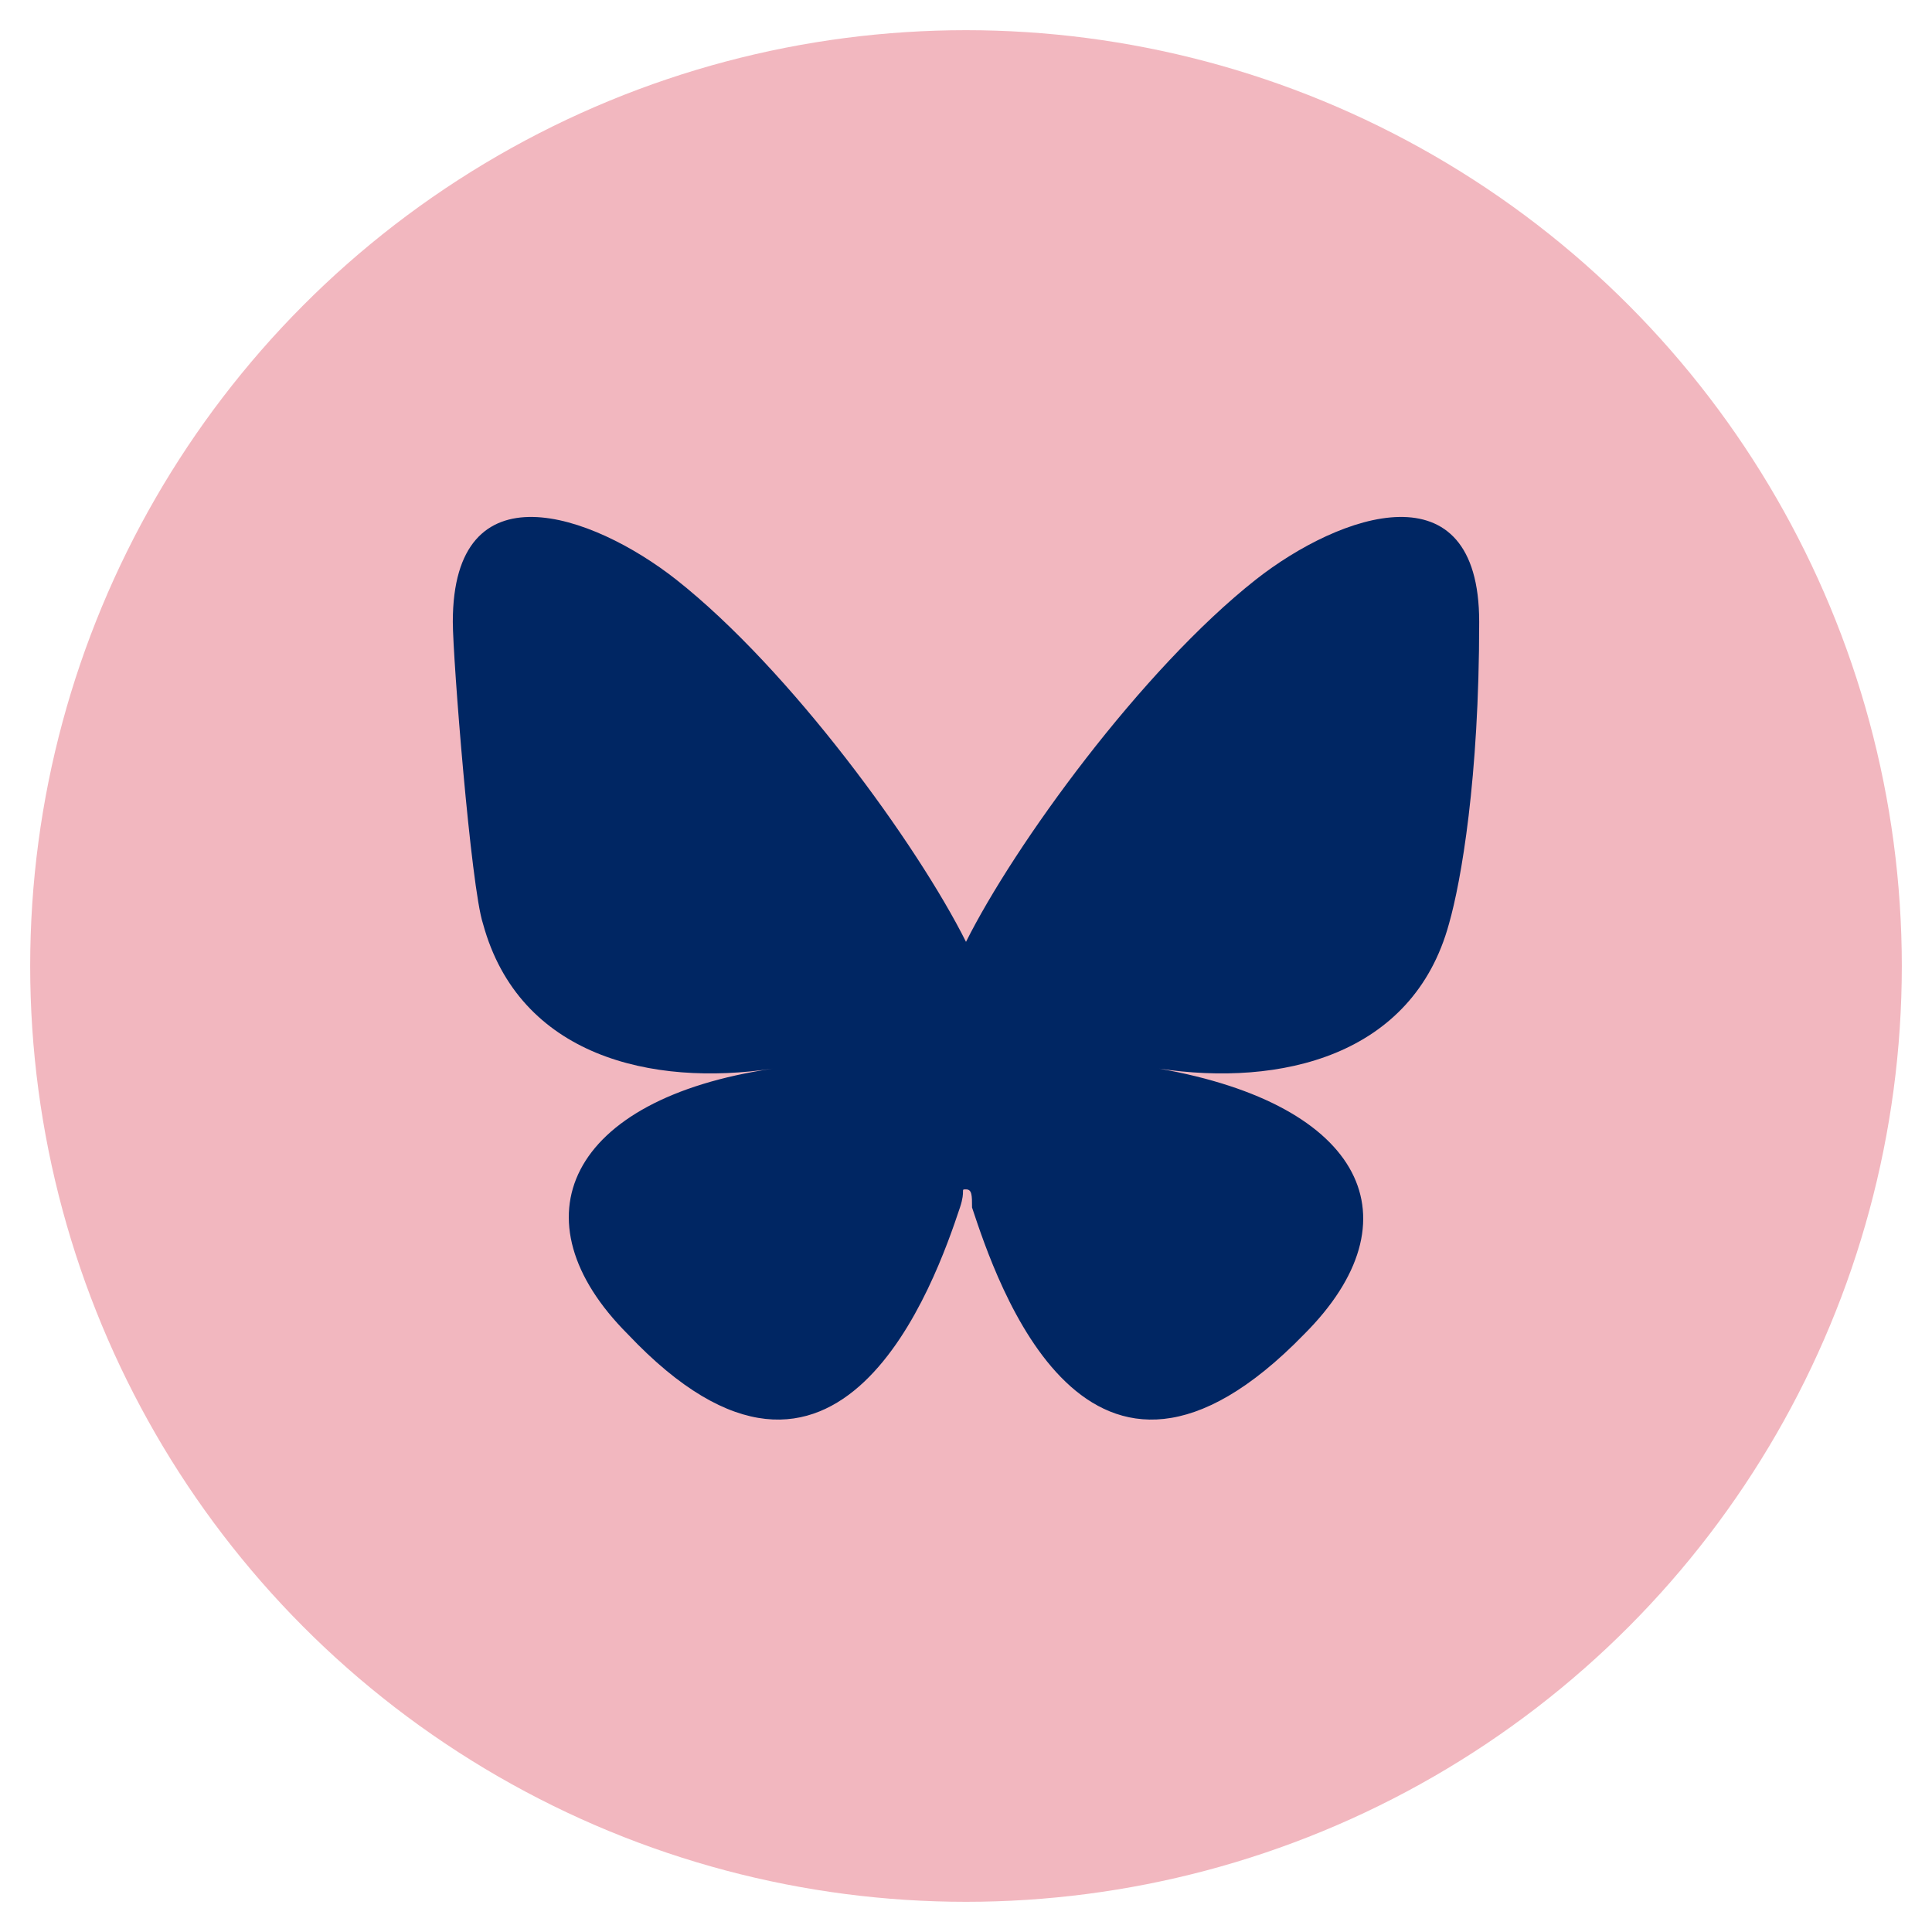
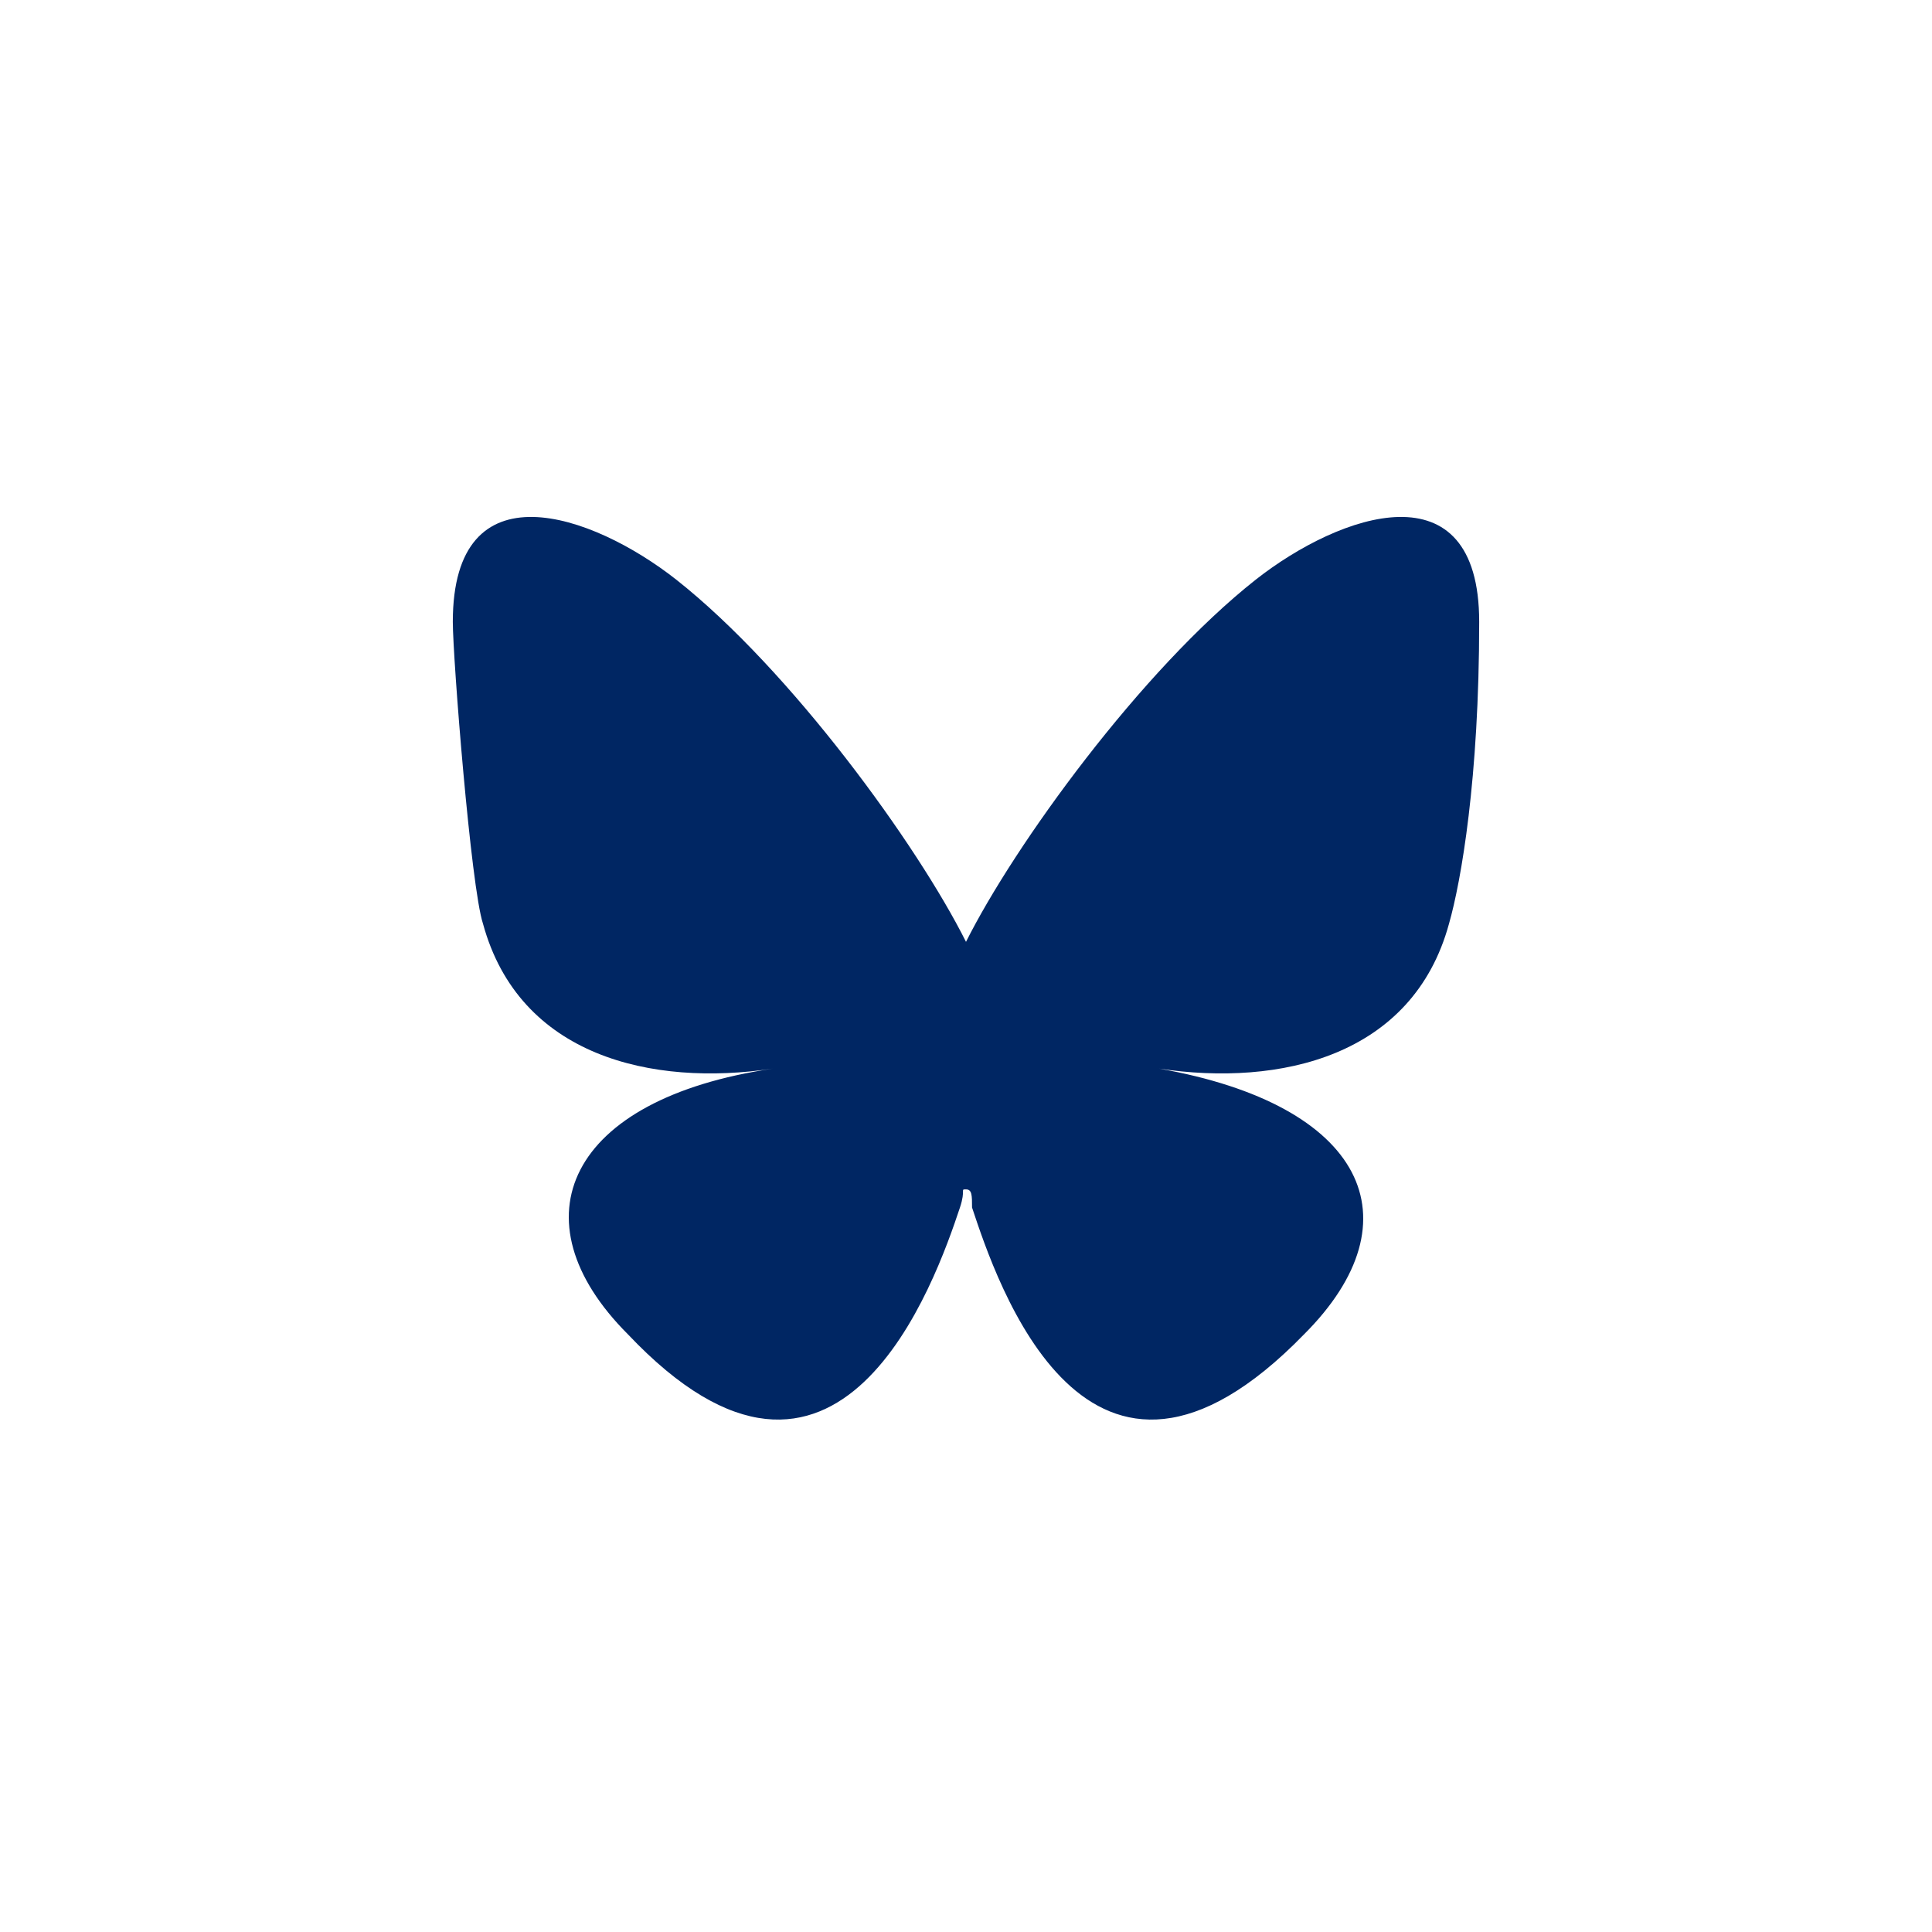
<svg xmlns="http://www.w3.org/2000/svg" id="Layer_1" data-name="Layer 1" version="1.1" viewBox="0 0 32 32">
  <defs>
    <style> .cls-1 { fill: #002663; } .cls-1, .cls-2 { stroke-width: 0px; } .cls-2 { fill: #f2b7bf; } </style>
  </defs>
-   <circle class="cls-2" cx="16" cy="16" r="15.5" />
-   <path class="cls-1" d="M11.2,9.6c1.9,1.5,4,4.4,4.8,6,.8-1.6,2.9-4.5,4.8-6,1.4-1.1,3.7-1.9,3.7.7s-.3,4.3-.5,5c-.6,2.2-2.8,2.7-4.8,2.4,3.4.6,4.3,2.5,2.4,4.4-3.6,3.7-5.1-.9-5.5-2.1h0c0-.2,0-.3-.1-.3s0,0-.1.3h0c-.4,1.2-2,5.8-5.5,2.1-1.9-1.9-1-3.9,2.4-4.4-2,.3-4.2-.2-4.8-2.4-.2-.6-.5-4.4-.5-5,0-2.6,2.3-1.8,3.7-.7h0Z" />
+   <path class="cls-1" d="M11.2,9.6c1.9,1.5,4,4.4,4.8,6,.8-1.6,2.9-4.5,4.8-6,1.4-1.1,3.7-1.9,3.7.7s-.3,4.3-.5,5c-.6,2.2-2.8,2.7-4.8,2.4,3.4.6,4.3,2.5,2.4,4.4-3.6,3.7-5.1-.9-5.5-2.1h0c0-.2,0-.3-.1-.3s0,0-.1.3c-.4,1.2-2,5.8-5.5,2.1-1.9-1.9-1-3.9,2.4-4.4-2,.3-4.2-.2-4.8-2.4-.2-.6-.5-4.4-.5-5,0-2.6,2.3-1.8,3.7-.7h0Z" />
</svg>